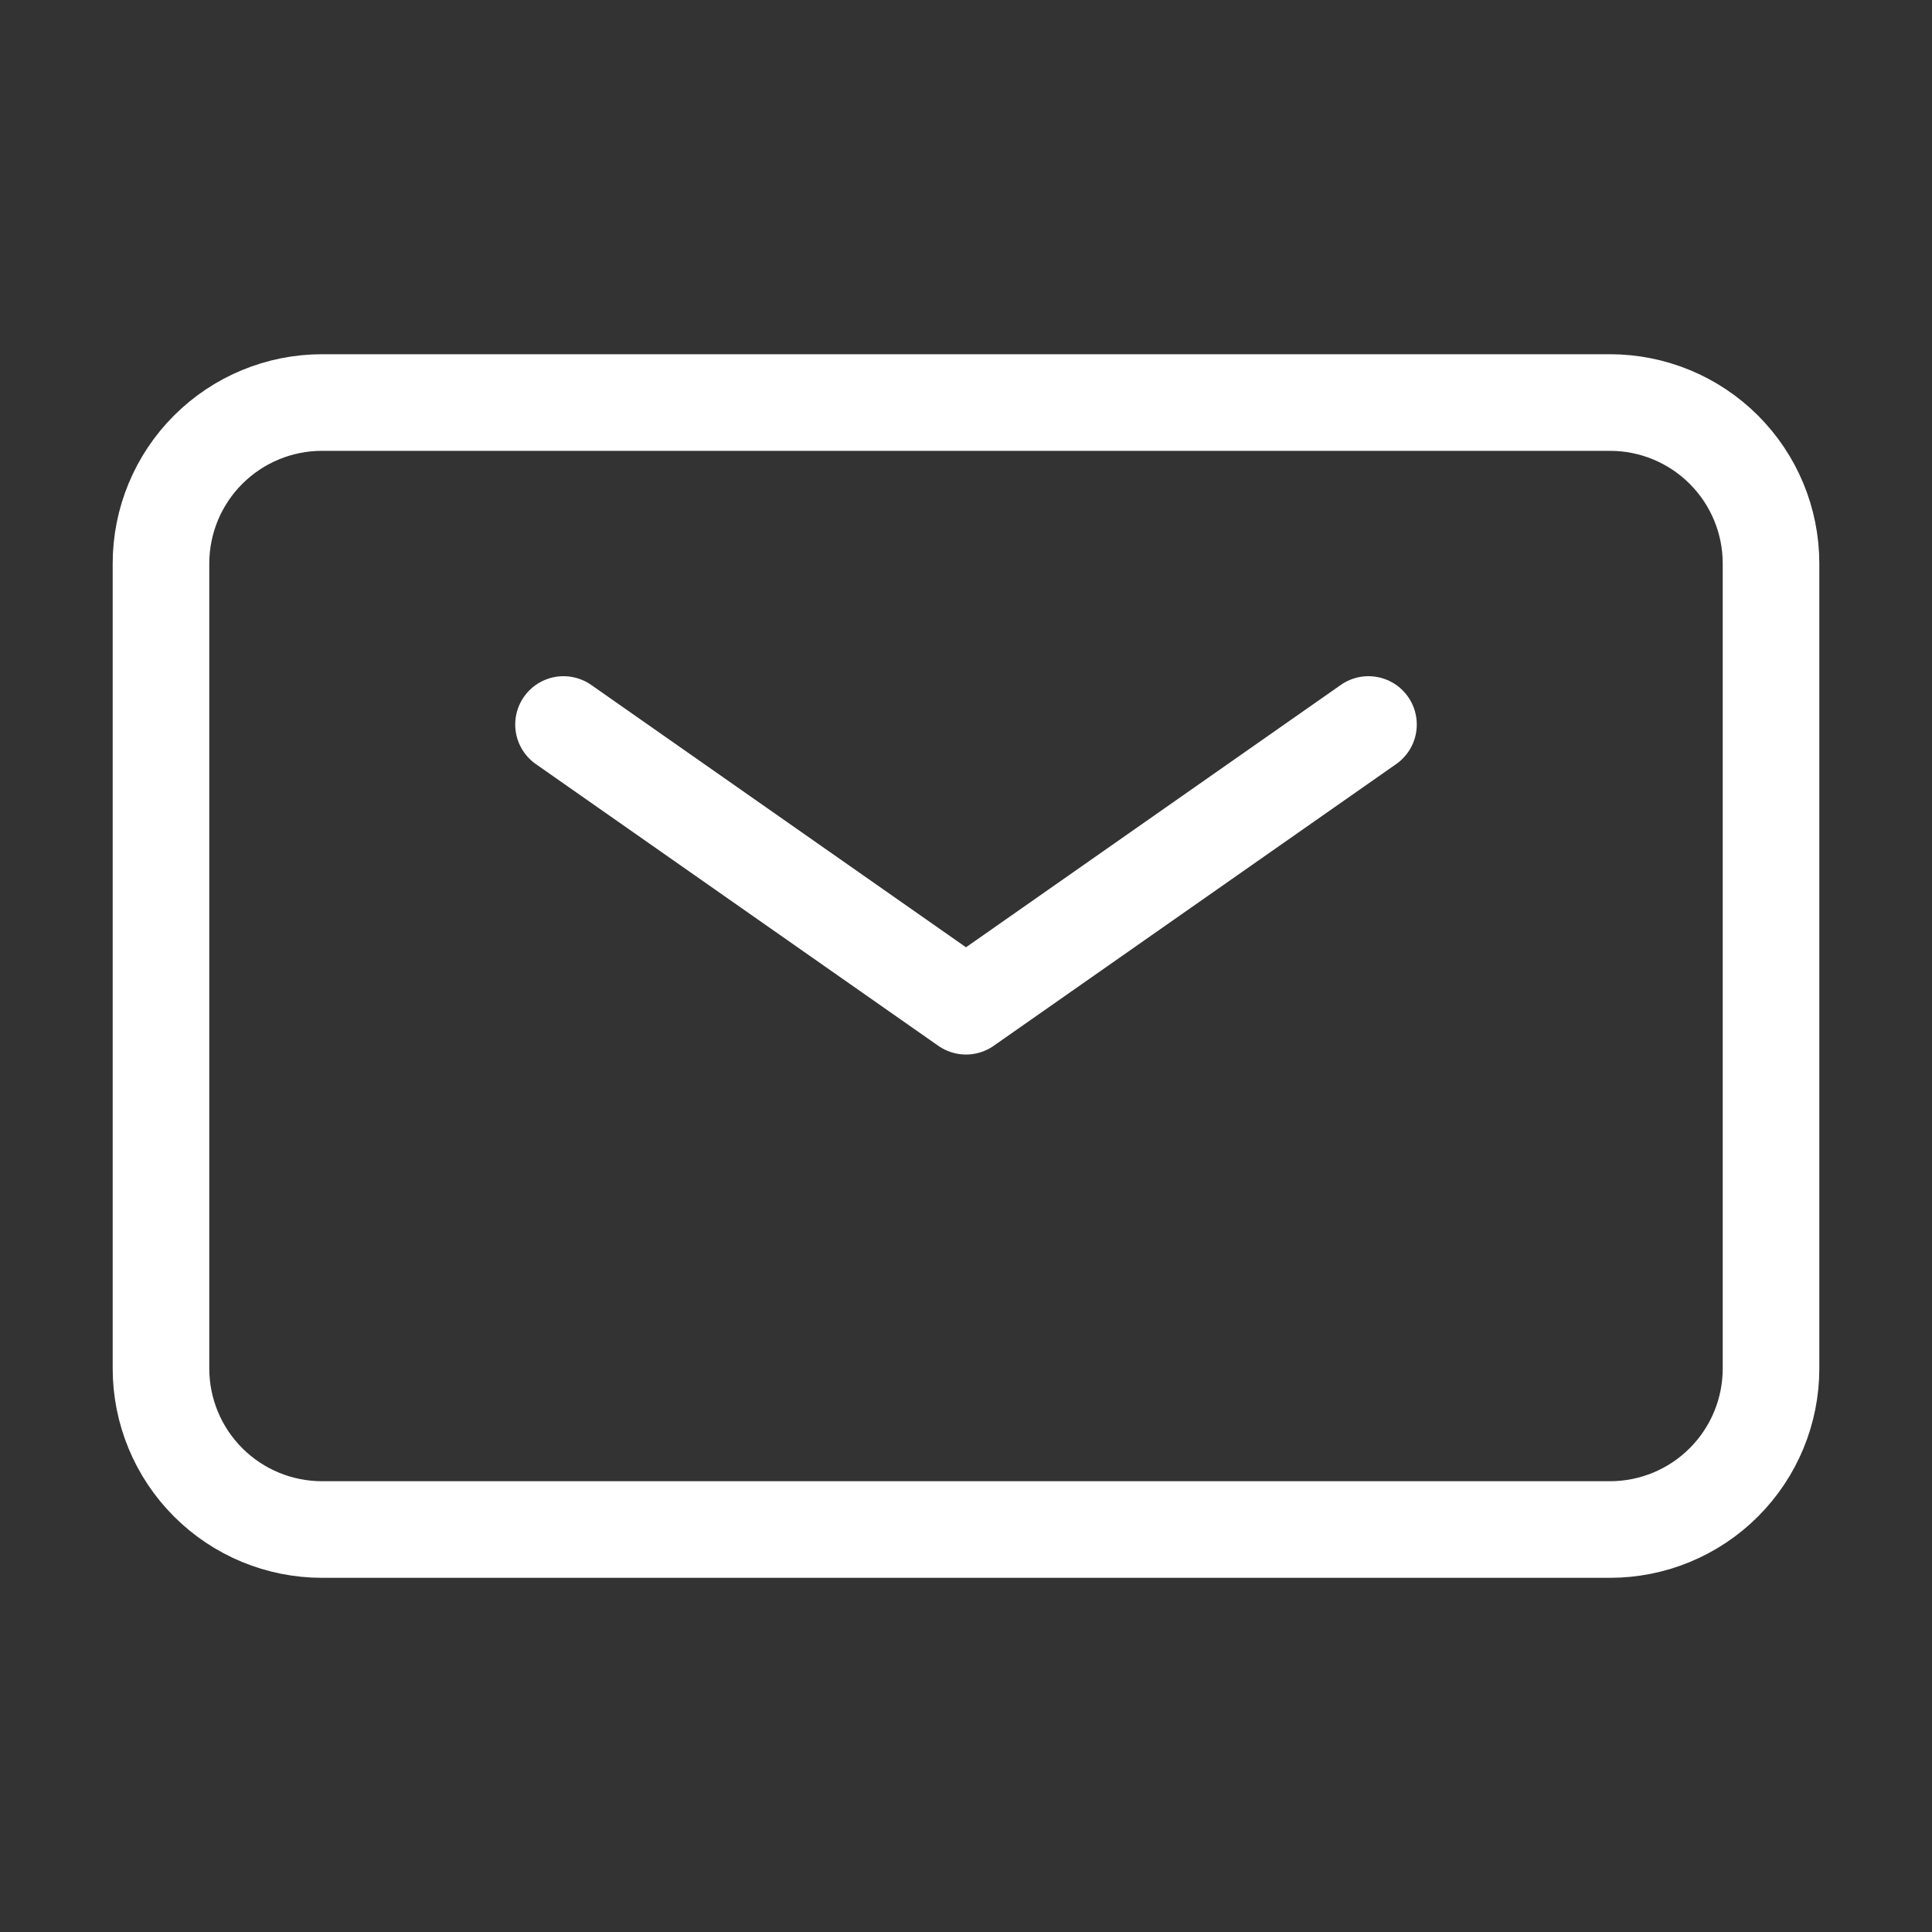
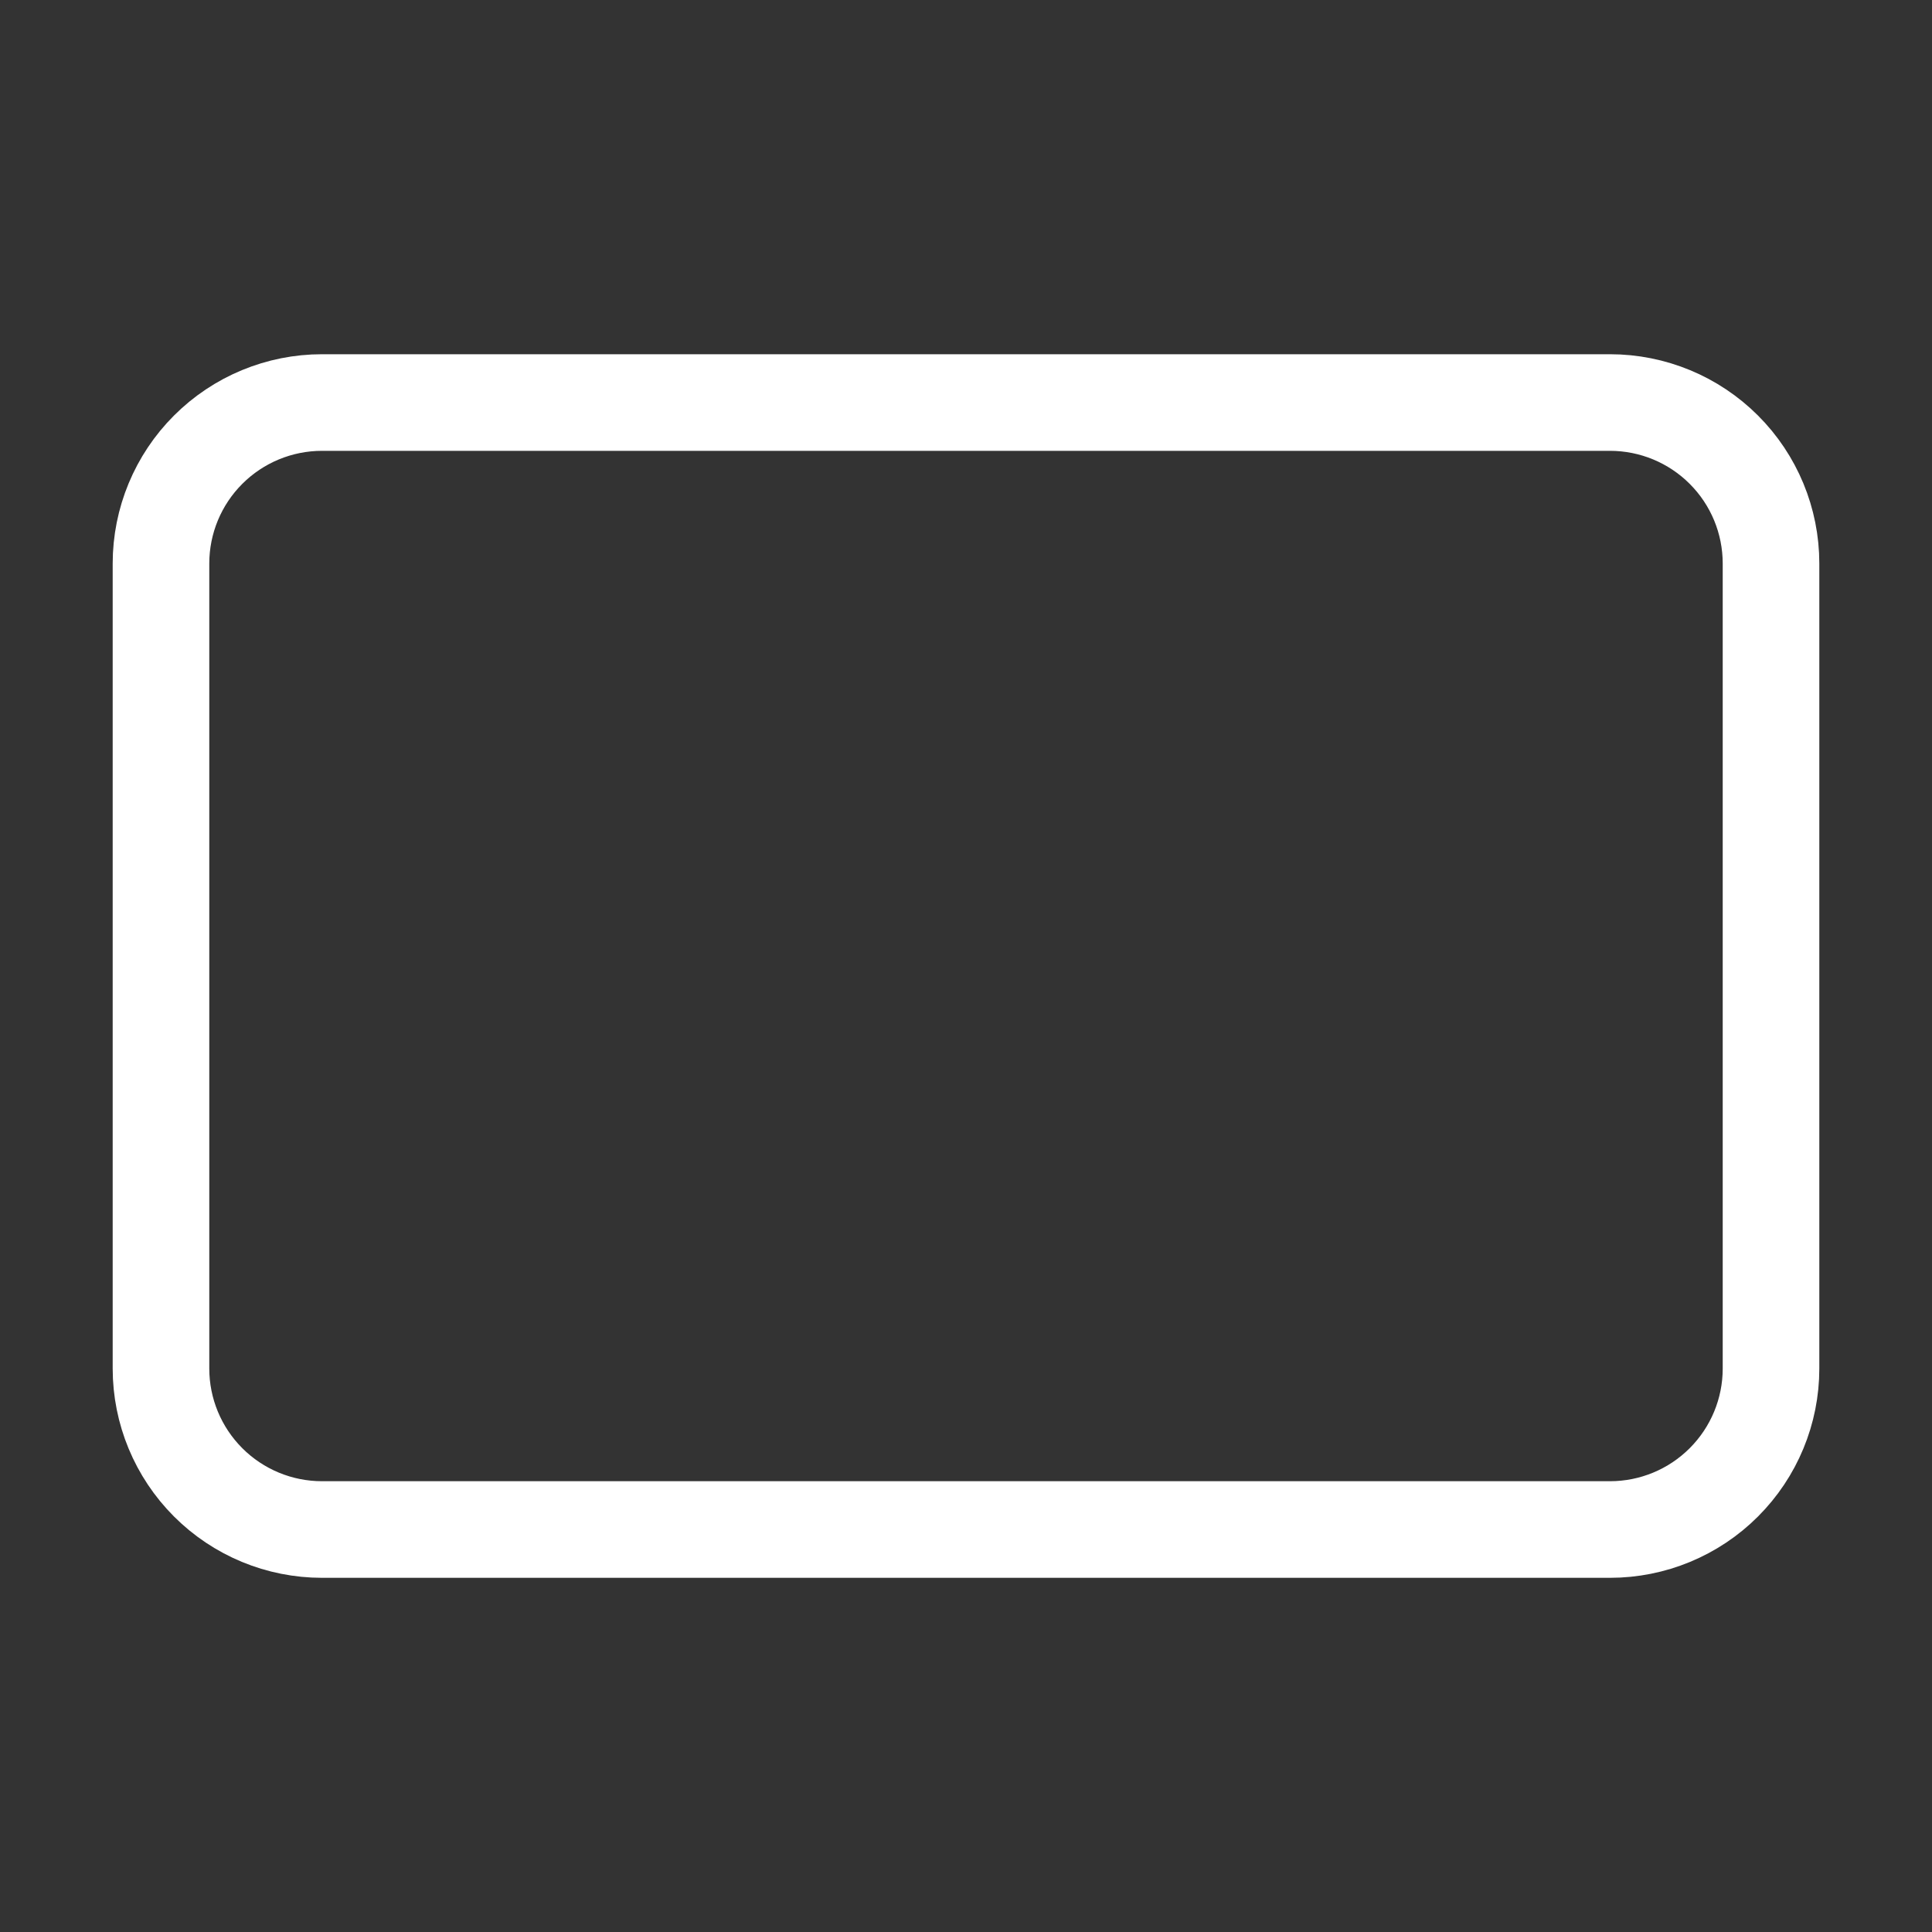
<svg xmlns="http://www.w3.org/2000/svg" width="40" height="40" viewBox="0 0 40 40" fill="none">
  <rect x="0" y="0" width="40" height="40" fill="#333333" stroke="none" />
-   <path d="M11.667 15L20 20.833L28.333 15" stroke="white" stroke-width="2" stroke-linecap="round" stroke-linejoin="round" />
  <path d="M3.333 28.334V11.667C3.333 10.783 3.684 9.935 4.31 9.31C4.935 8.685 5.783 8.334 6.667 8.334H33.333C34.217 8.334 35.065 8.685 35.69 9.31C36.316 9.935 36.667 10.783 36.667 11.667V28.334C36.667 29.218 36.316 30.065 35.69 30.691C35.065 31.316 34.217 31.667 33.333 31.667H6.667C5.783 31.667 4.935 31.316 4.31 30.691C3.684 30.065 3.333 29.218 3.333 28.334Z" stroke="white" stroke-width="2" />
</svg>